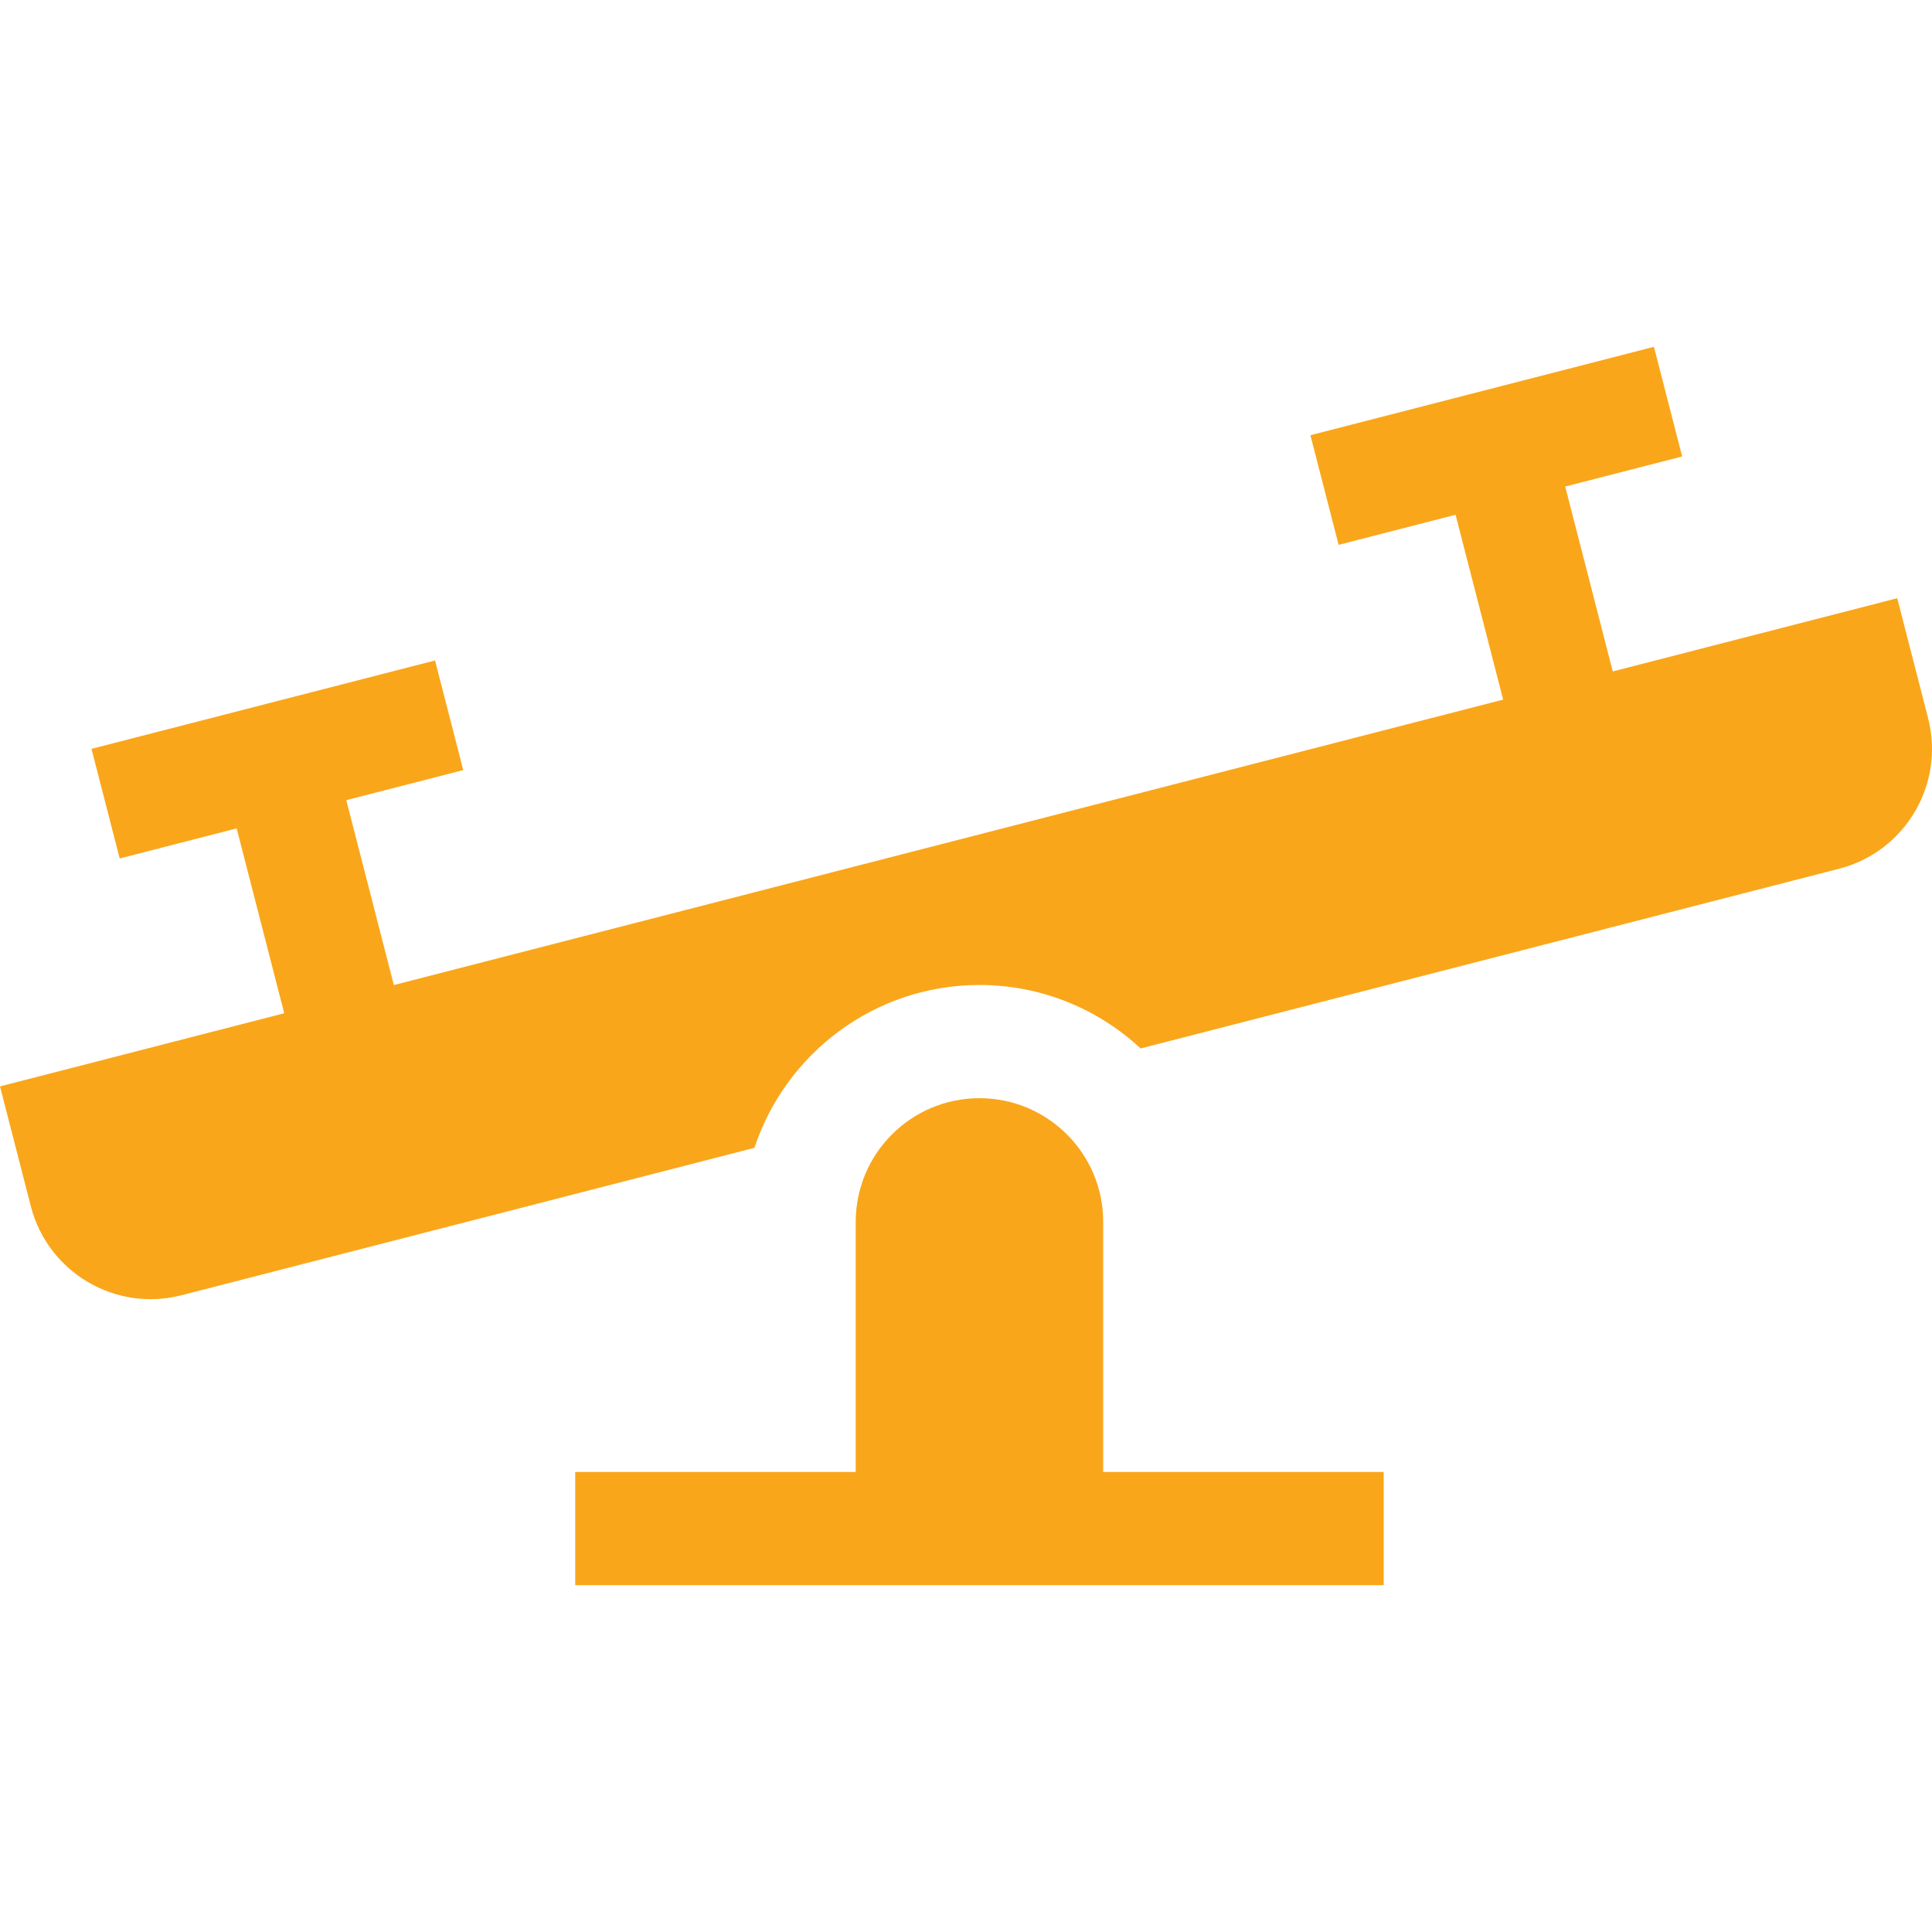
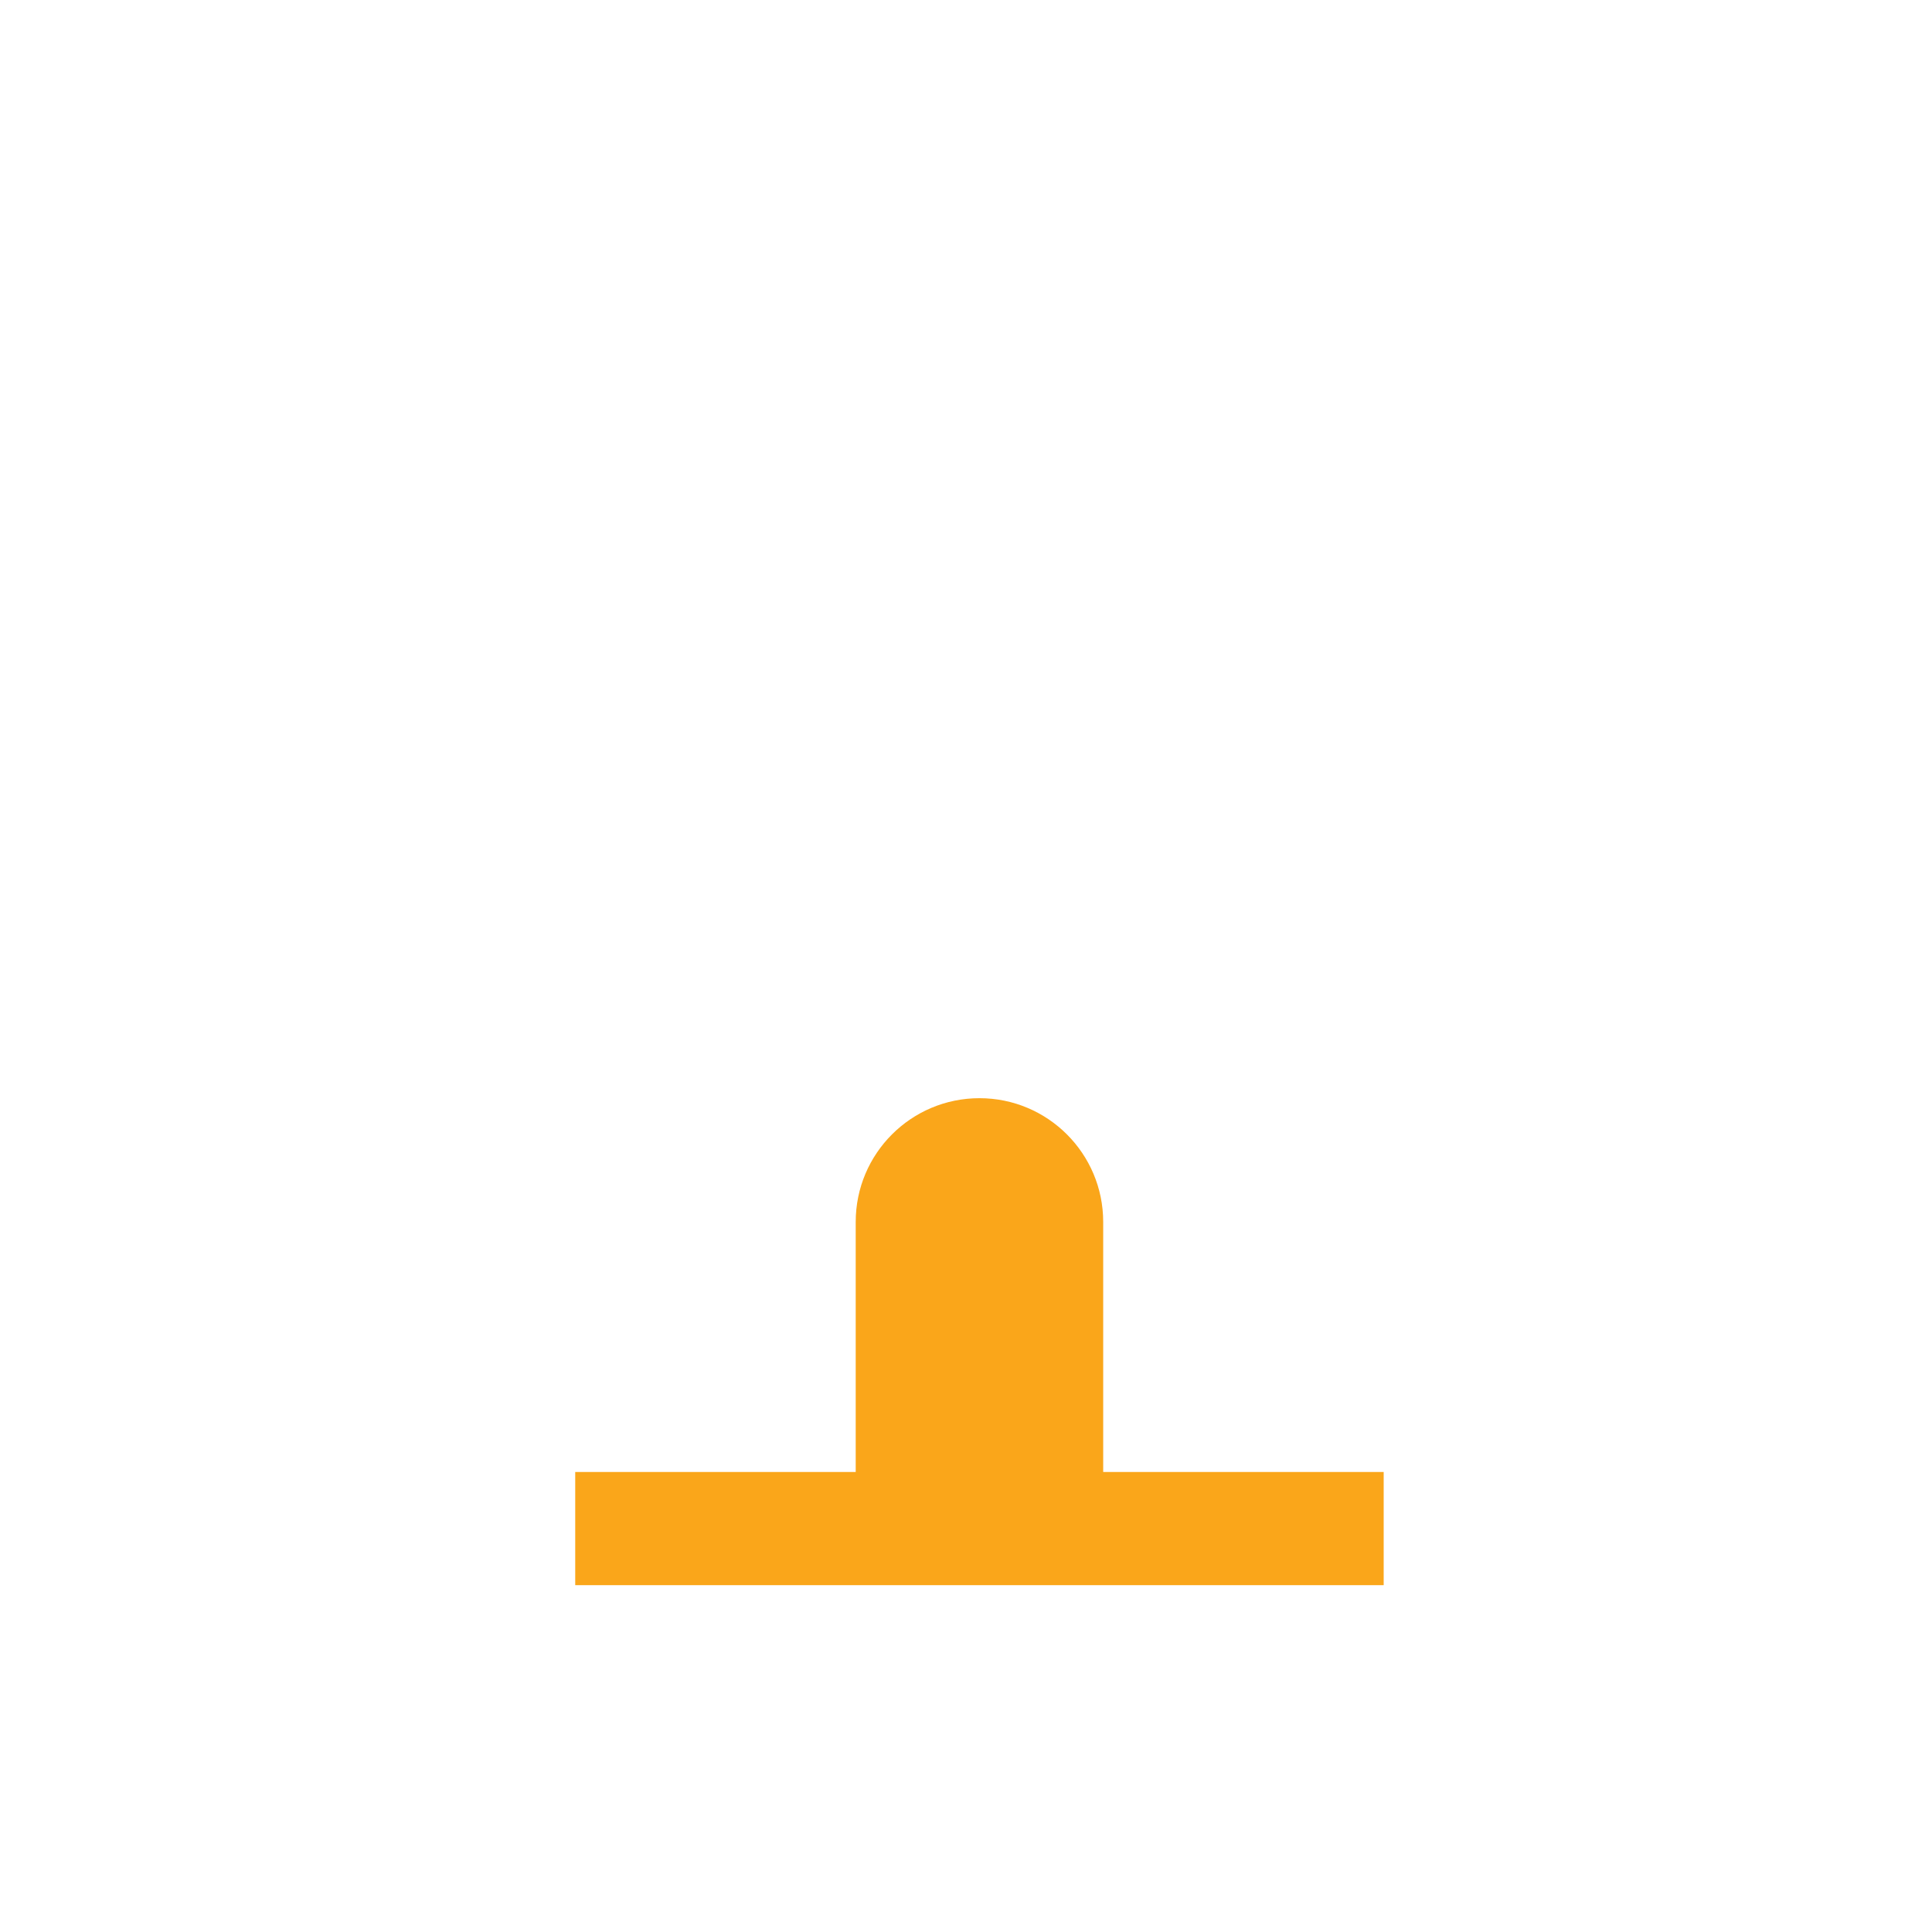
<svg xmlns="http://www.w3.org/2000/svg" class="" xml:space="preserve" style="enable-background:new 0 0 512 512" viewBox="0 0 512 512" y="0" x="0" height="512" width="512">
  <g>
    <path class="" data-original="#000000" opacity="1" fill="#faa61a" d="M292.358 323.825c0-18.111-14.682-32.794-32.794-32.794-18.111 0-32.794 14.682-32.794 32.794v66.263h-74.332v30H366.69v-30h-74.332z" />
-     <path class="" data-original="#000000" opacity="1" fill="#faa61a" d="m510.958 190.294-8.172-31.759-75.385 19.397-12.606-48.992 30.994-7.975-7.476-29.054-91.042 23.426 7.476 29.054 30.994-7.975 12.606 48.992-293.971 75.642-12.606-48.993 30.994-7.975-7.476-29.054-91.042 23.426 7.476 29.054 30.995-7.975 12.606 48.993L0 287.907l8.172 31.759c4.513 17.54 22.391 28.1 39.931 23.587l151.831-39.068c8.266-25.032 31.865-43.153 59.631-43.153 16.484 0 31.496 6.394 42.711 16.82l185.095-47.627c17.54-4.513 28.1-22.391 23.587-39.931z" />
  </g>
</svg>